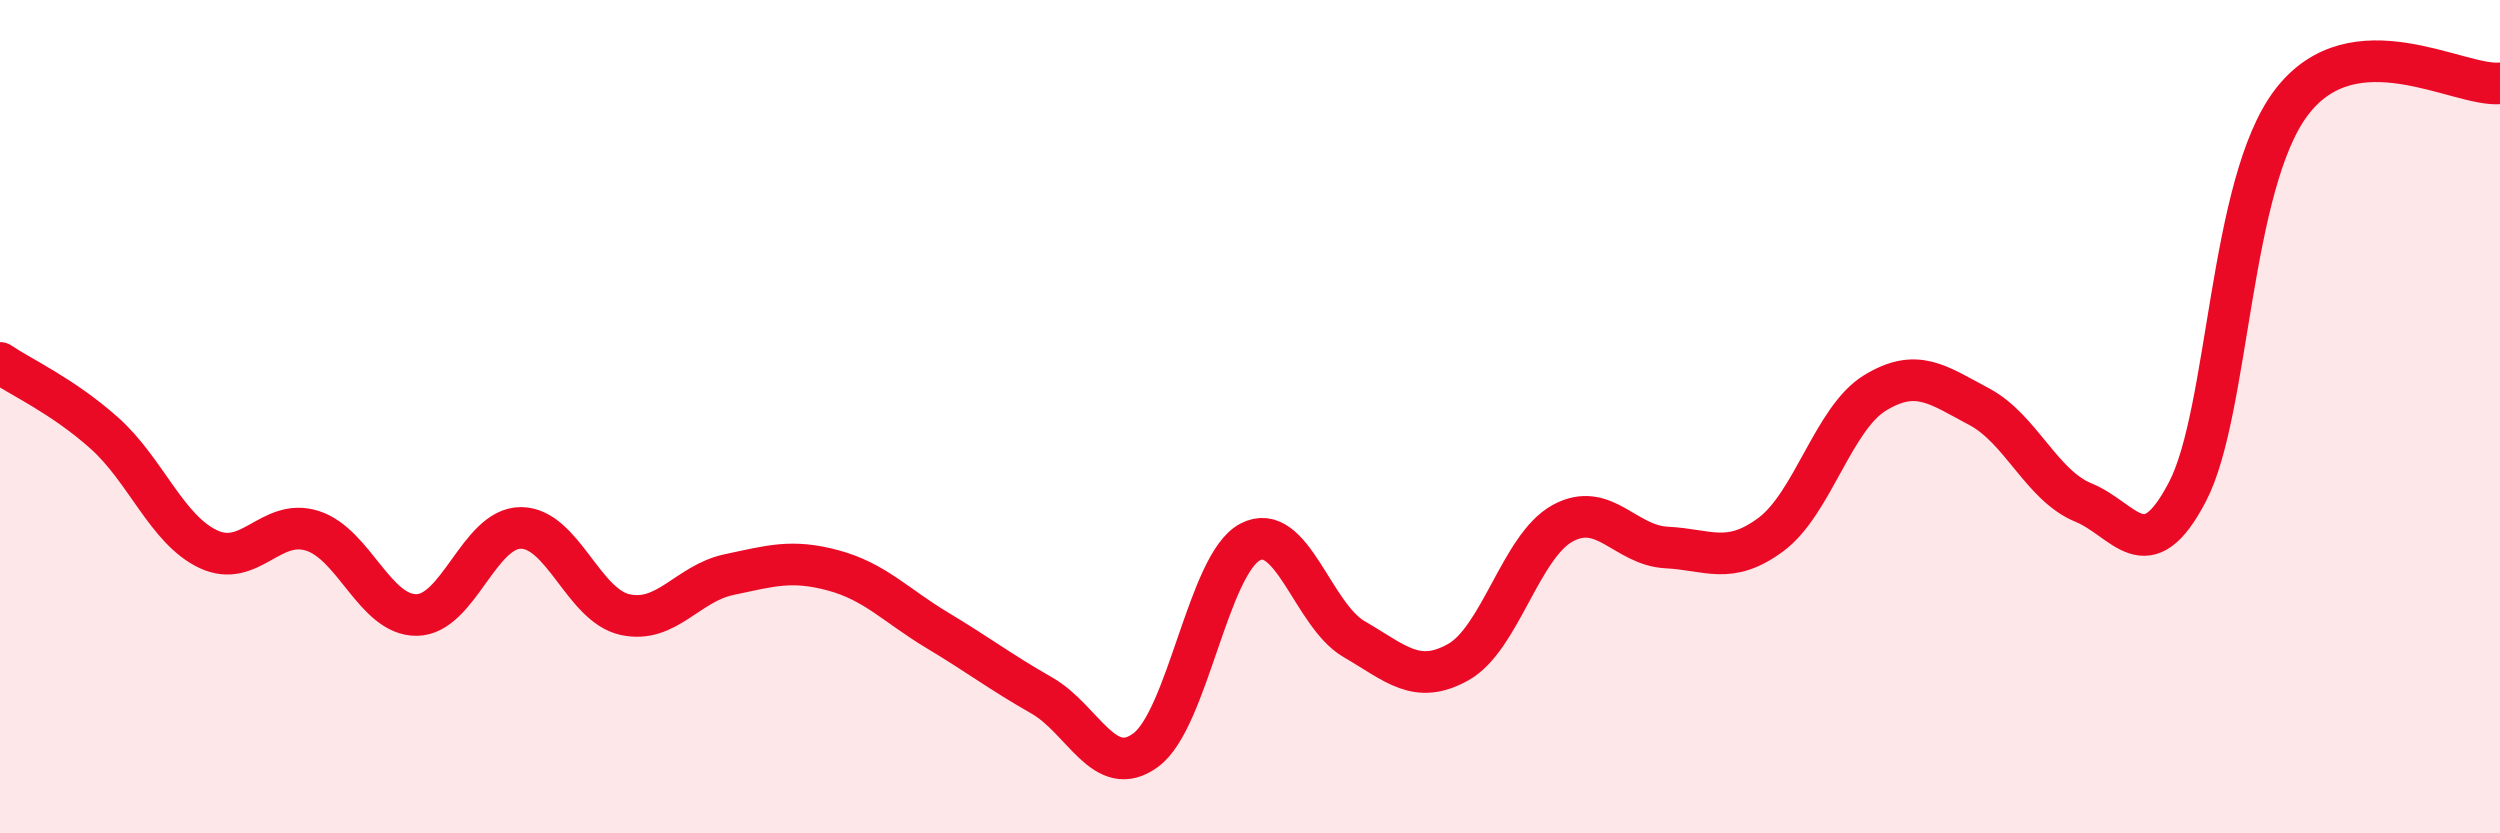
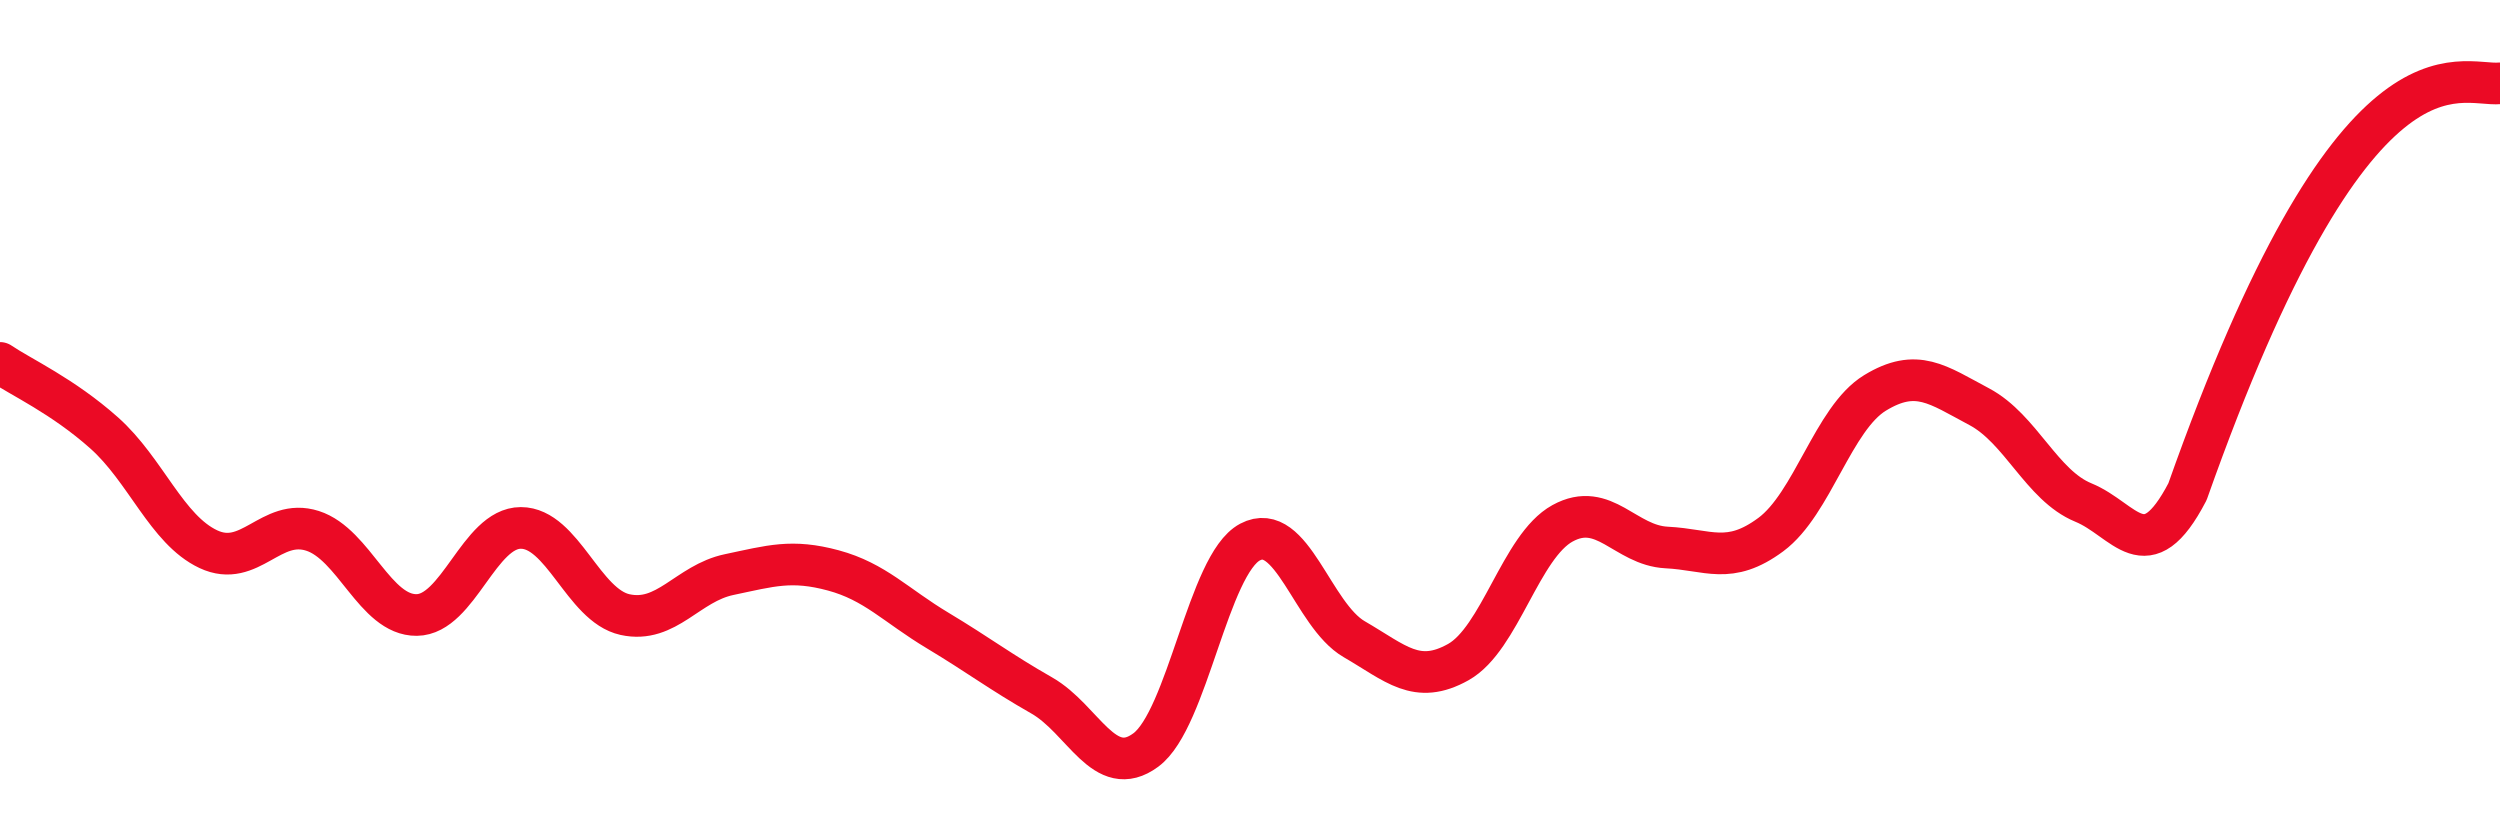
<svg xmlns="http://www.w3.org/2000/svg" width="60" height="20" viewBox="0 0 60 20">
-   <path d="M 0,8.71 C 0.5,9.05 1.5,9.5 2.5,10.39 C 3.5,11.28 4,12.71 5,13.18 C 6,13.65 6.5,12.42 7.5,12.74 C 8.5,13.06 9,14.77 10,14.76 C 11,14.75 11.5,12.67 12.5,12.67 C 13.5,12.67 14,14.53 15,14.75 C 16,14.97 16.5,14 17.5,13.79 C 18.5,13.58 19,13.42 20,13.69 C 21,13.96 21.5,14.53 22.5,15.13 C 23.5,15.73 24,16.12 25,16.69 C 26,17.26 26.5,18.74 27.5,18 C 28.5,17.26 29,13.54 30,13.01 C 31,12.48 31.5,14.76 32.5,15.34 C 33.5,15.92 34,16.45 35,15.89 C 36,15.33 36.5,13.11 37.5,12.56 C 38.5,12.01 39,13.09 40,13.14 C 41,13.19 41.5,13.57 42.5,12.83 C 43.5,12.09 44,10.04 45,9.43 C 46,8.82 46.5,9.23 47.5,9.76 C 48.5,10.29 49,11.65 50,12.06 C 51,12.47 51.5,13.72 52.5,11.8 C 53.5,9.88 53.5,4.41 55,2.45 C 56.5,0.49 59,2.09 60,2L60 20L0 20Z" fill="#EB0A25" opacity="0.1" stroke-linecap="round" stroke-linejoin="round" />
-   <path d="M 0,8.71 C 0.5,9.05 1.5,9.5 2.5,10.39 C 3.5,11.28 4,12.71 5,13.18 C 6,13.65 6.5,12.42 7.5,12.74 C 8.5,13.06 9,14.77 10,14.76 C 11,14.75 11.5,12.67 12.5,12.67 C 13.5,12.67 14,14.53 15,14.75 C 16,14.97 16.5,14 17.5,13.79 C 18.5,13.58 19,13.42 20,13.69 C 21,13.96 21.5,14.53 22.5,15.13 C 23.5,15.73 24,16.12 25,16.69 C 26,17.26 26.5,18.74 27.5,18 C 28.5,17.26 29,13.54 30,13.01 C 31,12.48 31.5,14.76 32.5,15.34 C 33.5,15.92 34,16.45 35,15.89 C 36,15.33 36.5,13.11 37.5,12.56 C 38.5,12.01 39,13.09 40,13.14 C 41,13.19 41.5,13.57 42.5,12.83 C 43.5,12.09 44,10.04 45,9.43 C 46,8.82 46.5,9.23 47.5,9.76 C 48.5,10.29 49,11.65 50,12.06 C 51,12.47 51.5,13.72 52.5,11.8 C 53.5,9.88 53.5,4.41 55,2.45 C 56.5,0.49 59,2.09 60,2" stroke="#EB0A25" stroke-width="1" fill="none" stroke-linecap="round" stroke-linejoin="round" />
+   <path d="M 0,8.71 C 0.5,9.05 1.5,9.5 2.5,10.39 C 3.5,11.28 4,12.71 5,13.18 C 6,13.65 6.5,12.42 7.5,12.74 C 8.5,13.06 9,14.77 10,14.76 C 11,14.75 11.5,12.67 12.5,12.67 C 13.5,12.67 14,14.53 15,14.75 C 16,14.97 16.5,14 17.5,13.79 C 18.5,13.58 19,13.42 20,13.69 C 21,13.96 21.5,14.53 22.5,15.13 C 23.5,15.73 24,16.12 25,16.69 C 26,17.26 26.5,18.74 27.5,18 C 28.5,17.26 29,13.54 30,13.01 C 31,12.48 31.5,14.76 32.5,15.34 C 33.5,15.92 34,16.45 35,15.89 C 36,15.33 36.5,13.11 37.5,12.56 C 38.5,12.01 39,13.09 40,13.14 C 41,13.19 41.5,13.57 42.5,12.83 C 43.5,12.09 44,10.04 45,9.43 C 46,8.82 46.5,9.23 47.5,9.76 C 48.5,10.29 49,11.65 50,12.06 C 51,12.47 51.5,13.72 52.5,11.8 C 56.5,0.49 59,2.09 60,2" stroke="#EB0A25" stroke-width="1" fill="none" stroke-linecap="round" stroke-linejoin="round" />
</svg>